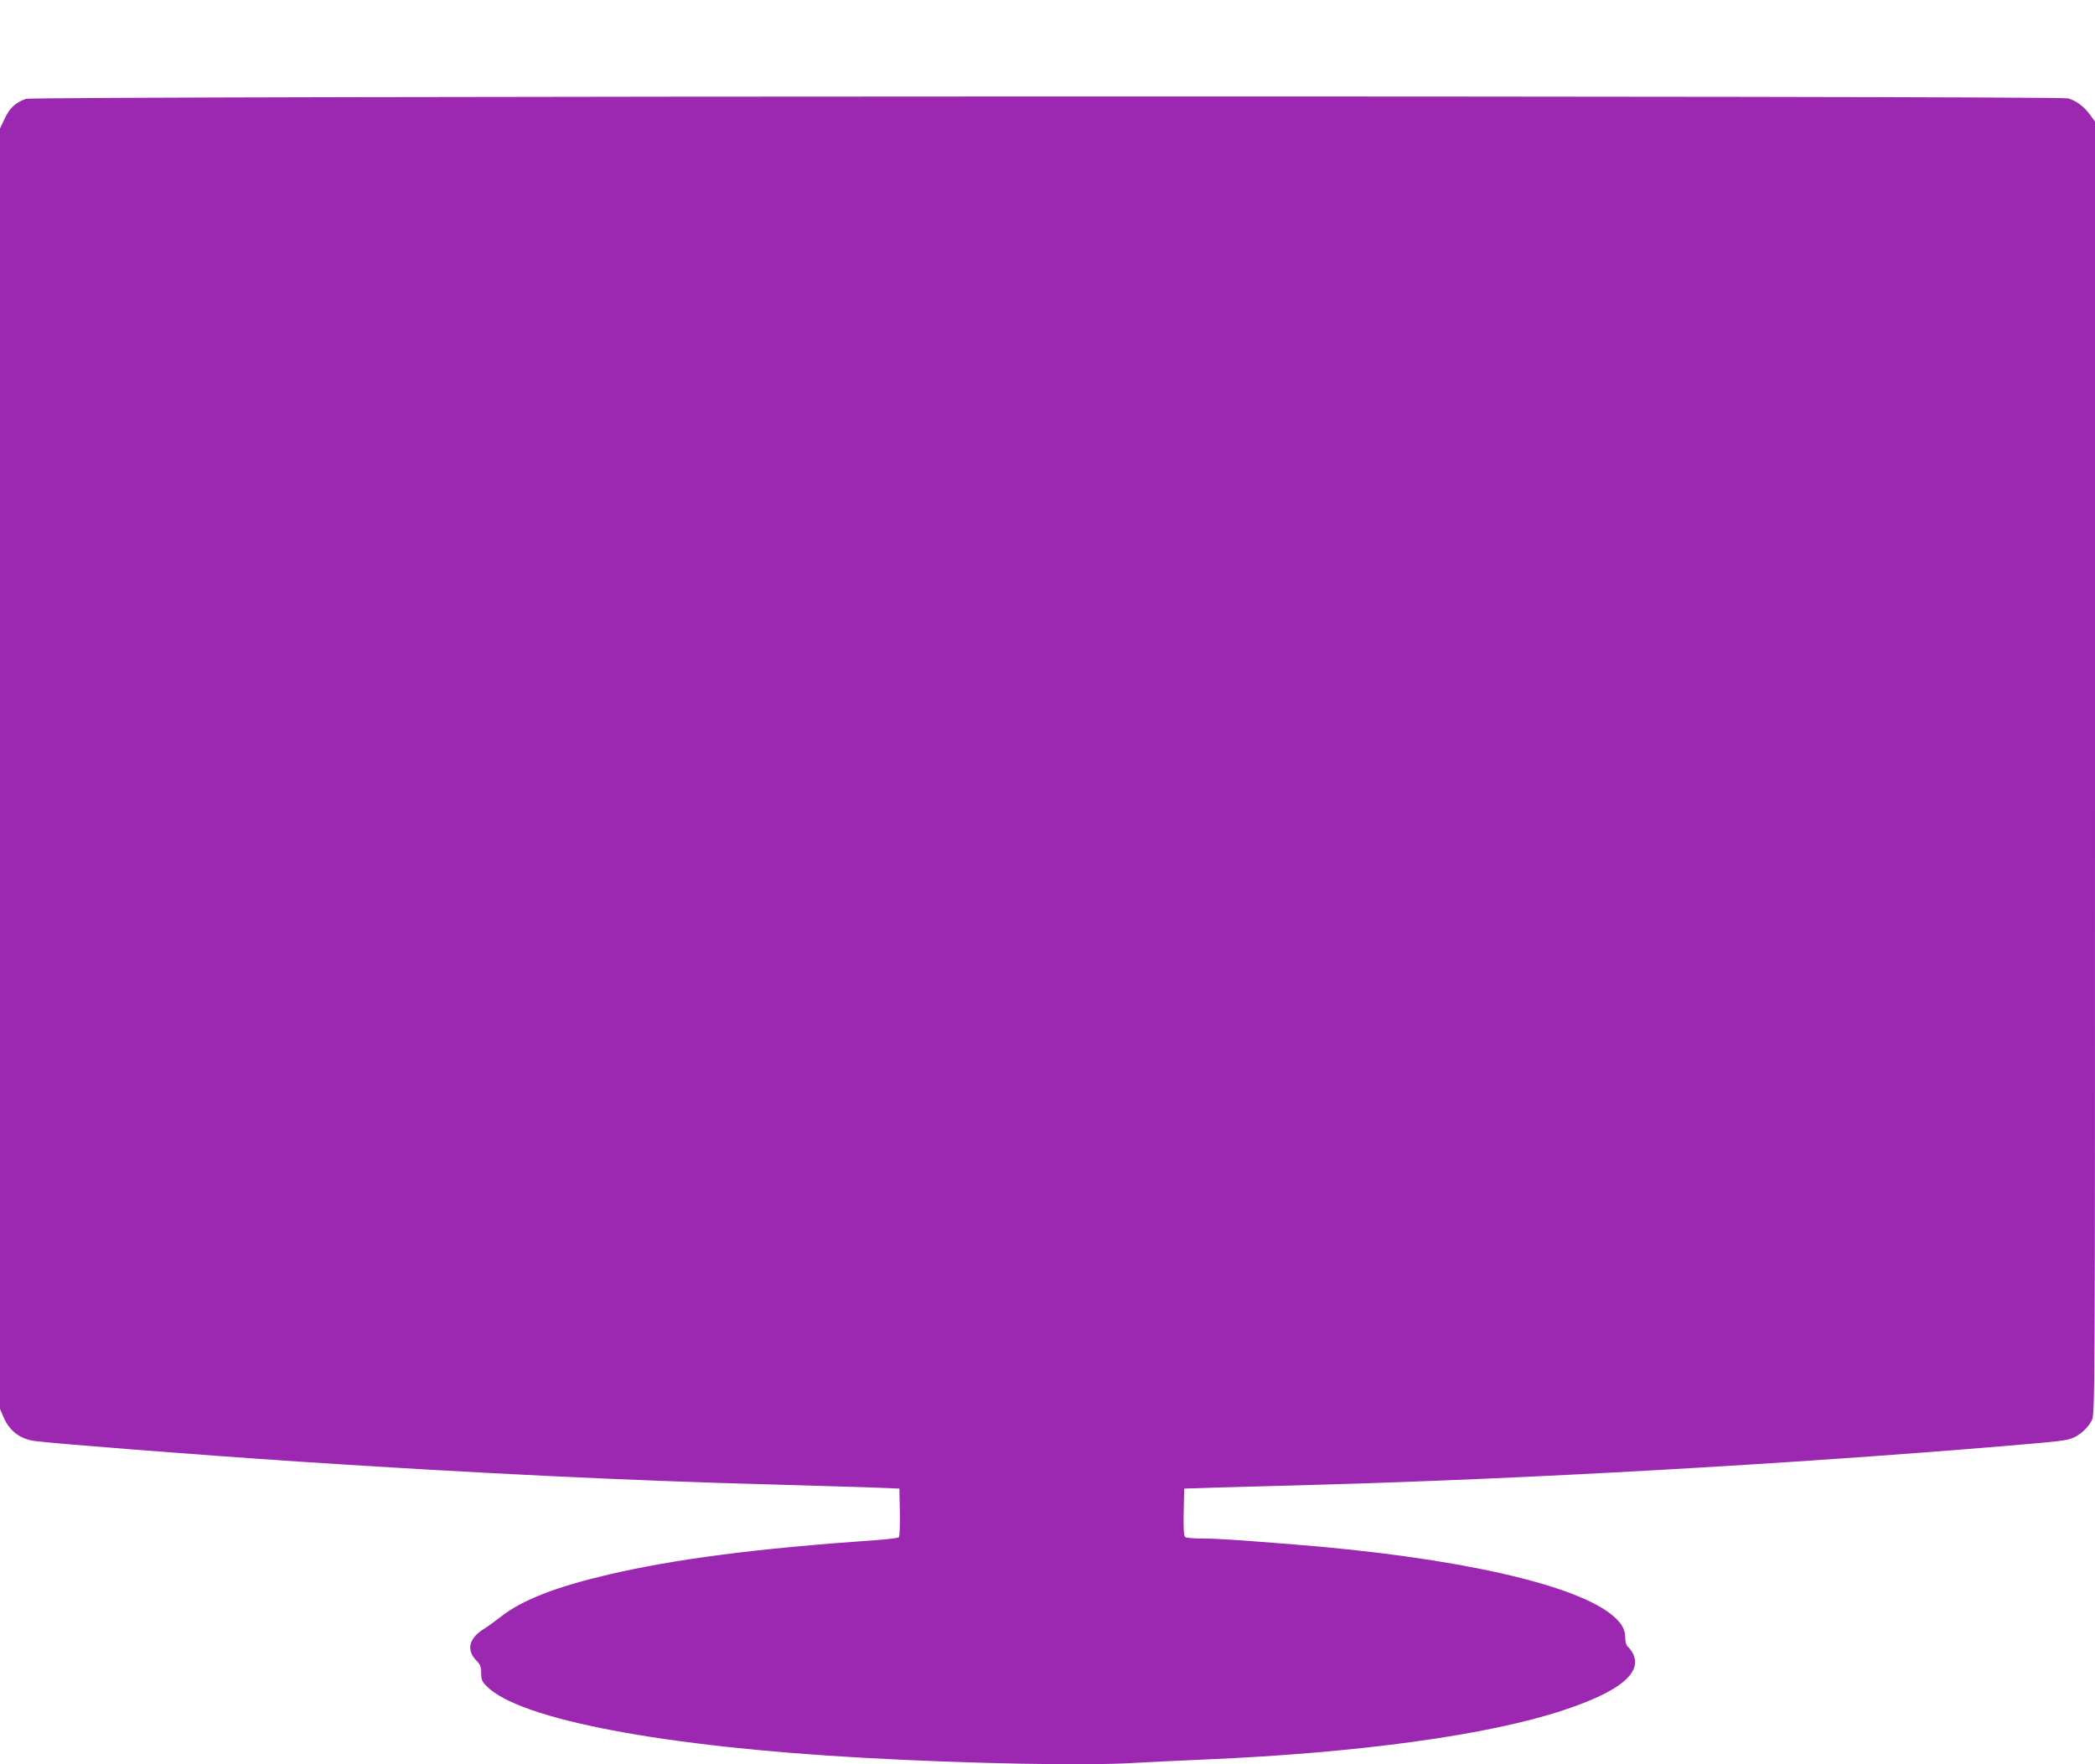
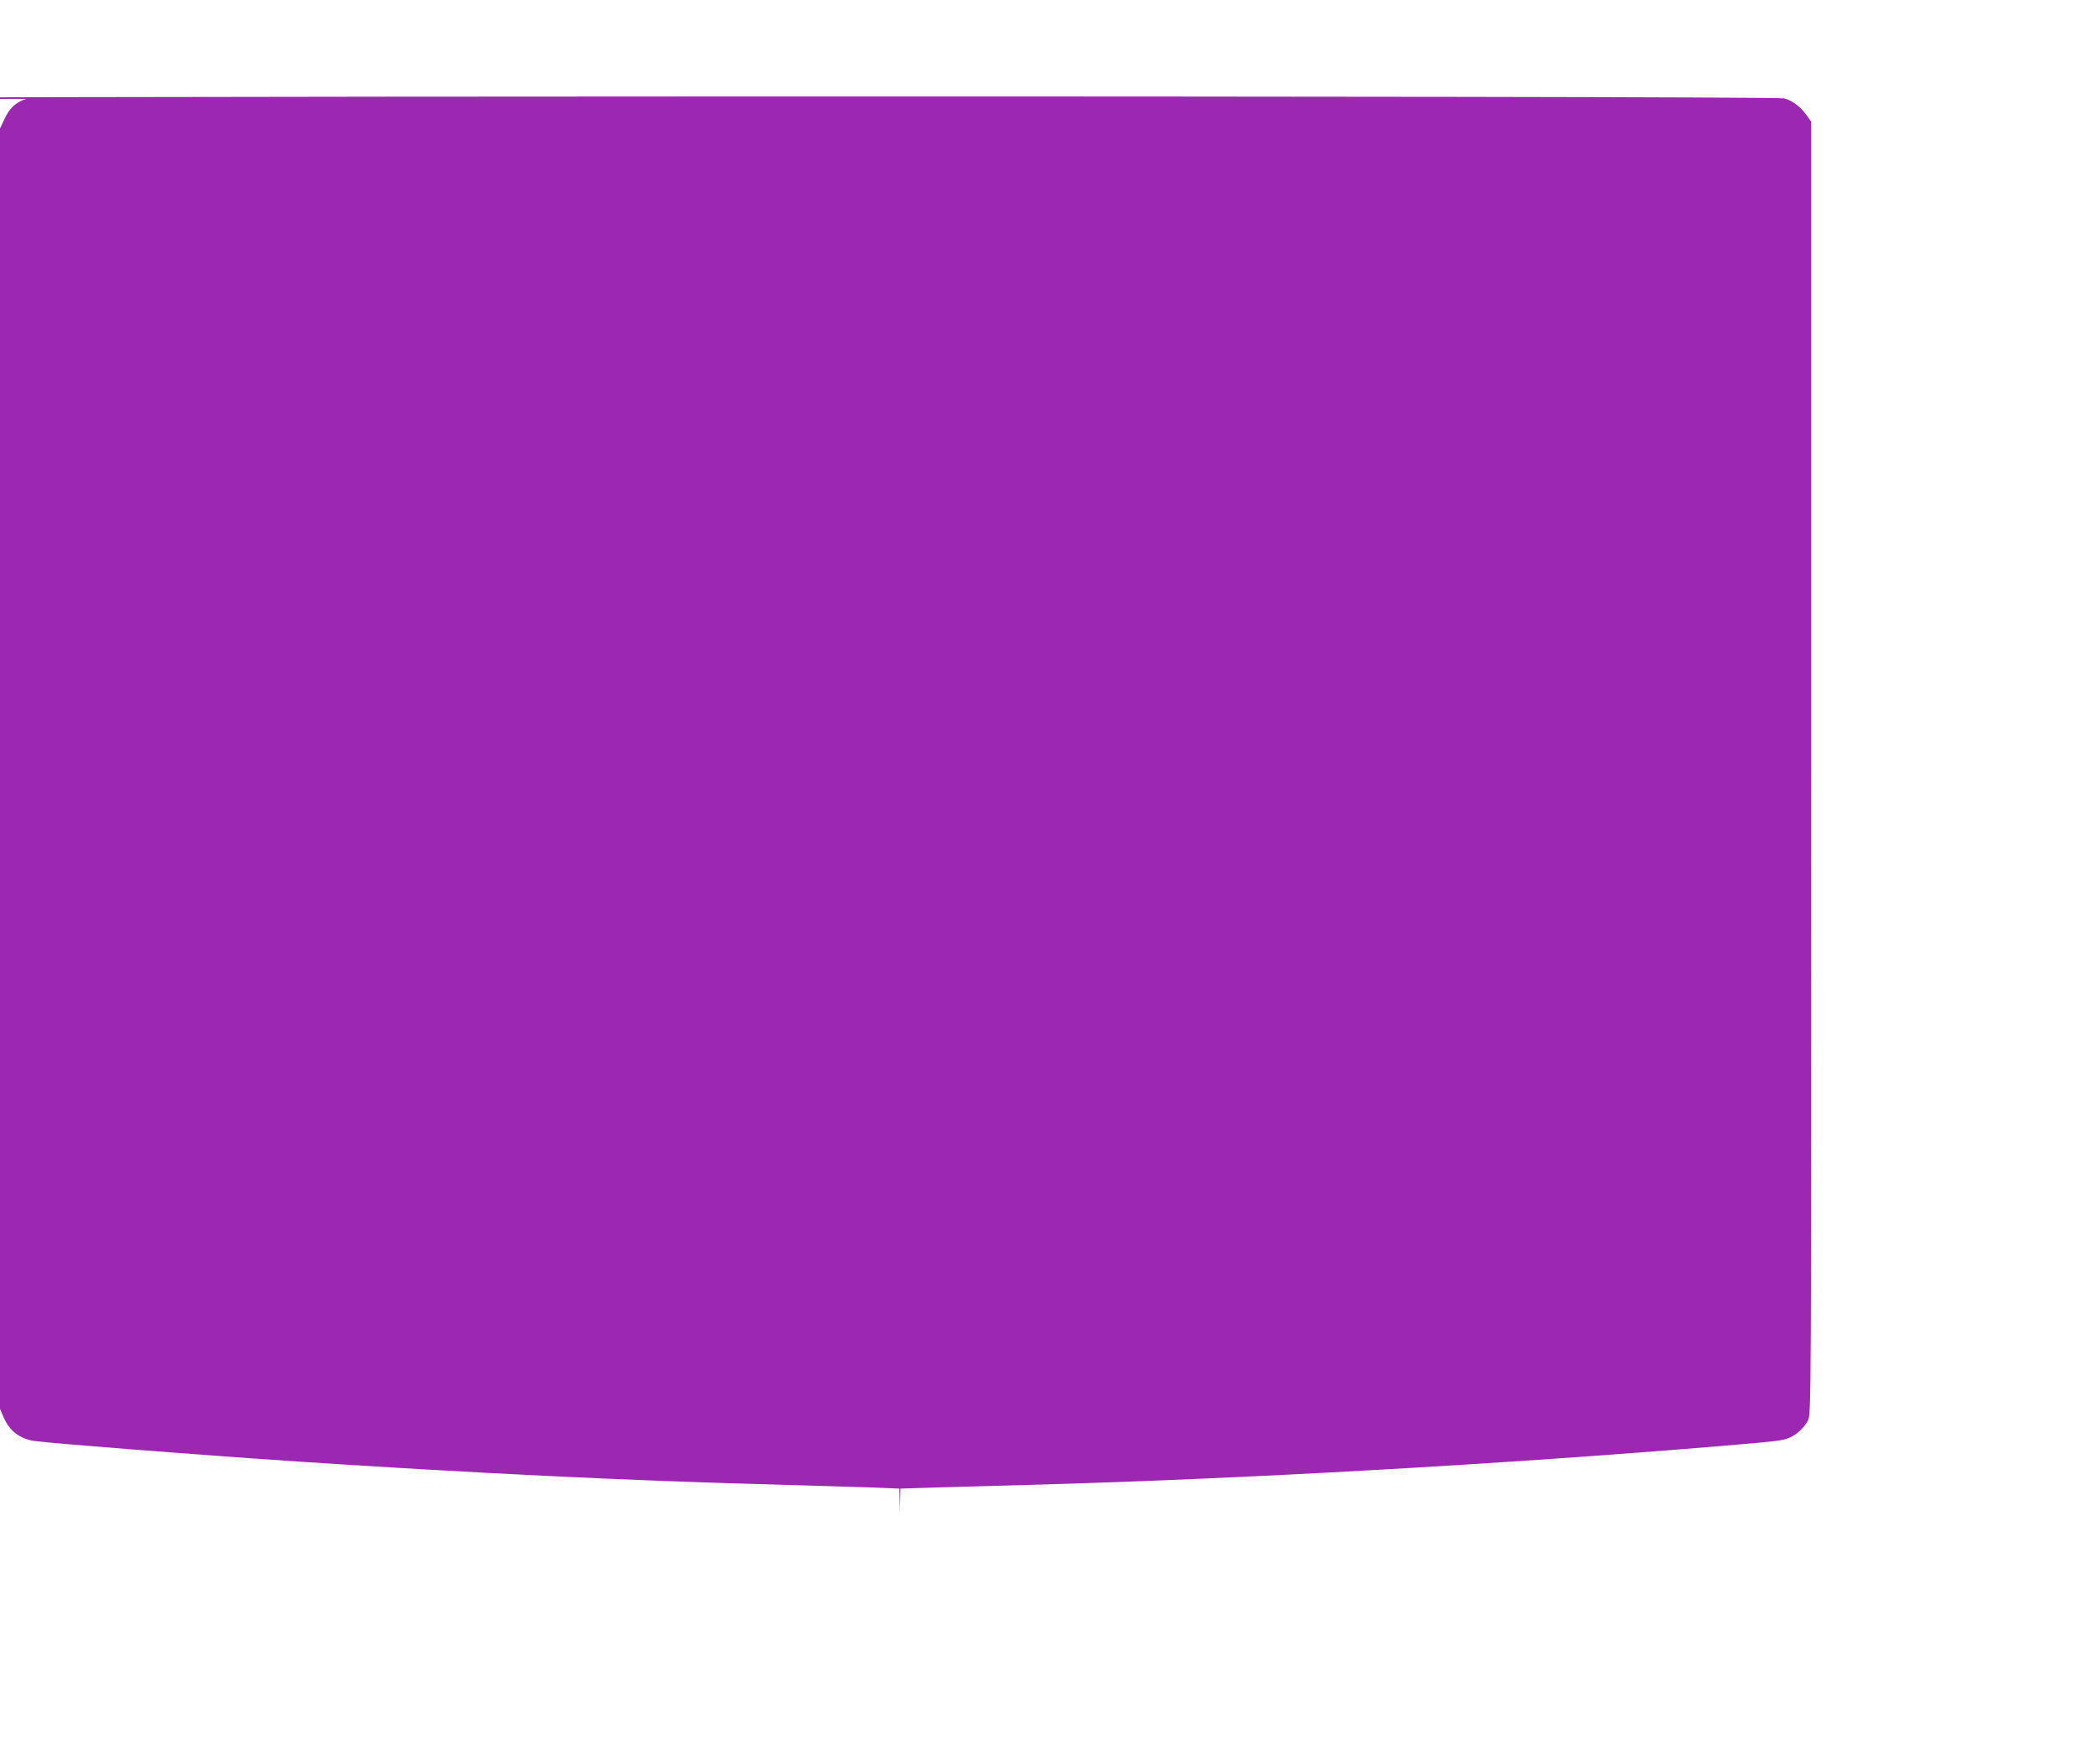
<svg xmlns="http://www.w3.org/2000/svg" version="1.0" width="1280pt" height="1078pt" viewBox="0 0 1280 1078" preserveAspectRatio="xMidYMid meet">
  <g transform="translate(0,1078) scale(0.1,-0.1)" fill="#9c27b0" stroke="none">
-     <path d="M159 10176 c-64 -22 -100 -56 -130 -120 l-29 -61 0 -3912 0 -3911 21 -49 c36 -85 100 -134 189 -147 120 -16 986 -84 1615 -126 1043 -69 2020 -117 2900 -140 231 -7 499 -15 595 -18 l175 -7 3 -144 c1 -80 -1 -148 -6 -153 -5 -5 -69 -13 -143 -18 -731 -51 -1222 -115 -1630 -210 -325 -76 -529 -156 -658 -257 -33 -26 -81 -61 -107 -77 -89 -56 -106 -127 -44 -191 25 -25 30 -39 30 -78 0 -40 5 -51 35 -81 202 -202 1083 -369 2305 -436 648 -36 1355 -49 1650 -31 102 6 298 15 435 21 937 40 1730 149 2187 301 345 114 485 229 424 348 -8 15 -22 33 -30 40 -10 8 -16 29 -16 53 0 50 -19 85 -67 129 -217 196 -961 364 -1958 443 -366 29 -471 36 -560 36 -50 0 -96 4 -103 8 -9 7 -12 44 -10 153 l3 144 215 7 c118 3 397 11 620 17 1270 36 2831 124 4175 236 346 29 379 33 420 50 45 18 93 63 115 106 20 38 20 87 20 3987 l0 3949 -29 40 c-38 53 -86 88 -136 102 -63 17 -12428 15 -12476 -3z" />
+     <path d="M159 10176 c-64 -22 -100 -56 -130 -120 l-29 -61 0 -3912 0 -3911 21 -49 c36 -85 100 -134 189 -147 120 -16 986 -84 1615 -126 1043 -69 2020 -117 2900 -140 231 -7 499 -15 595 -18 l175 -7 3 -144 l3 144 215 7 c118 3 397 11 620 17 1270 36 2831 124 4175 236 346 29 379 33 420 50 45 18 93 63 115 106 20 38 20 87 20 3987 l0 3949 -29 40 c-38 53 -86 88 -136 102 -63 17 -12428 15 -12476 -3z" />
  </g>
</svg>